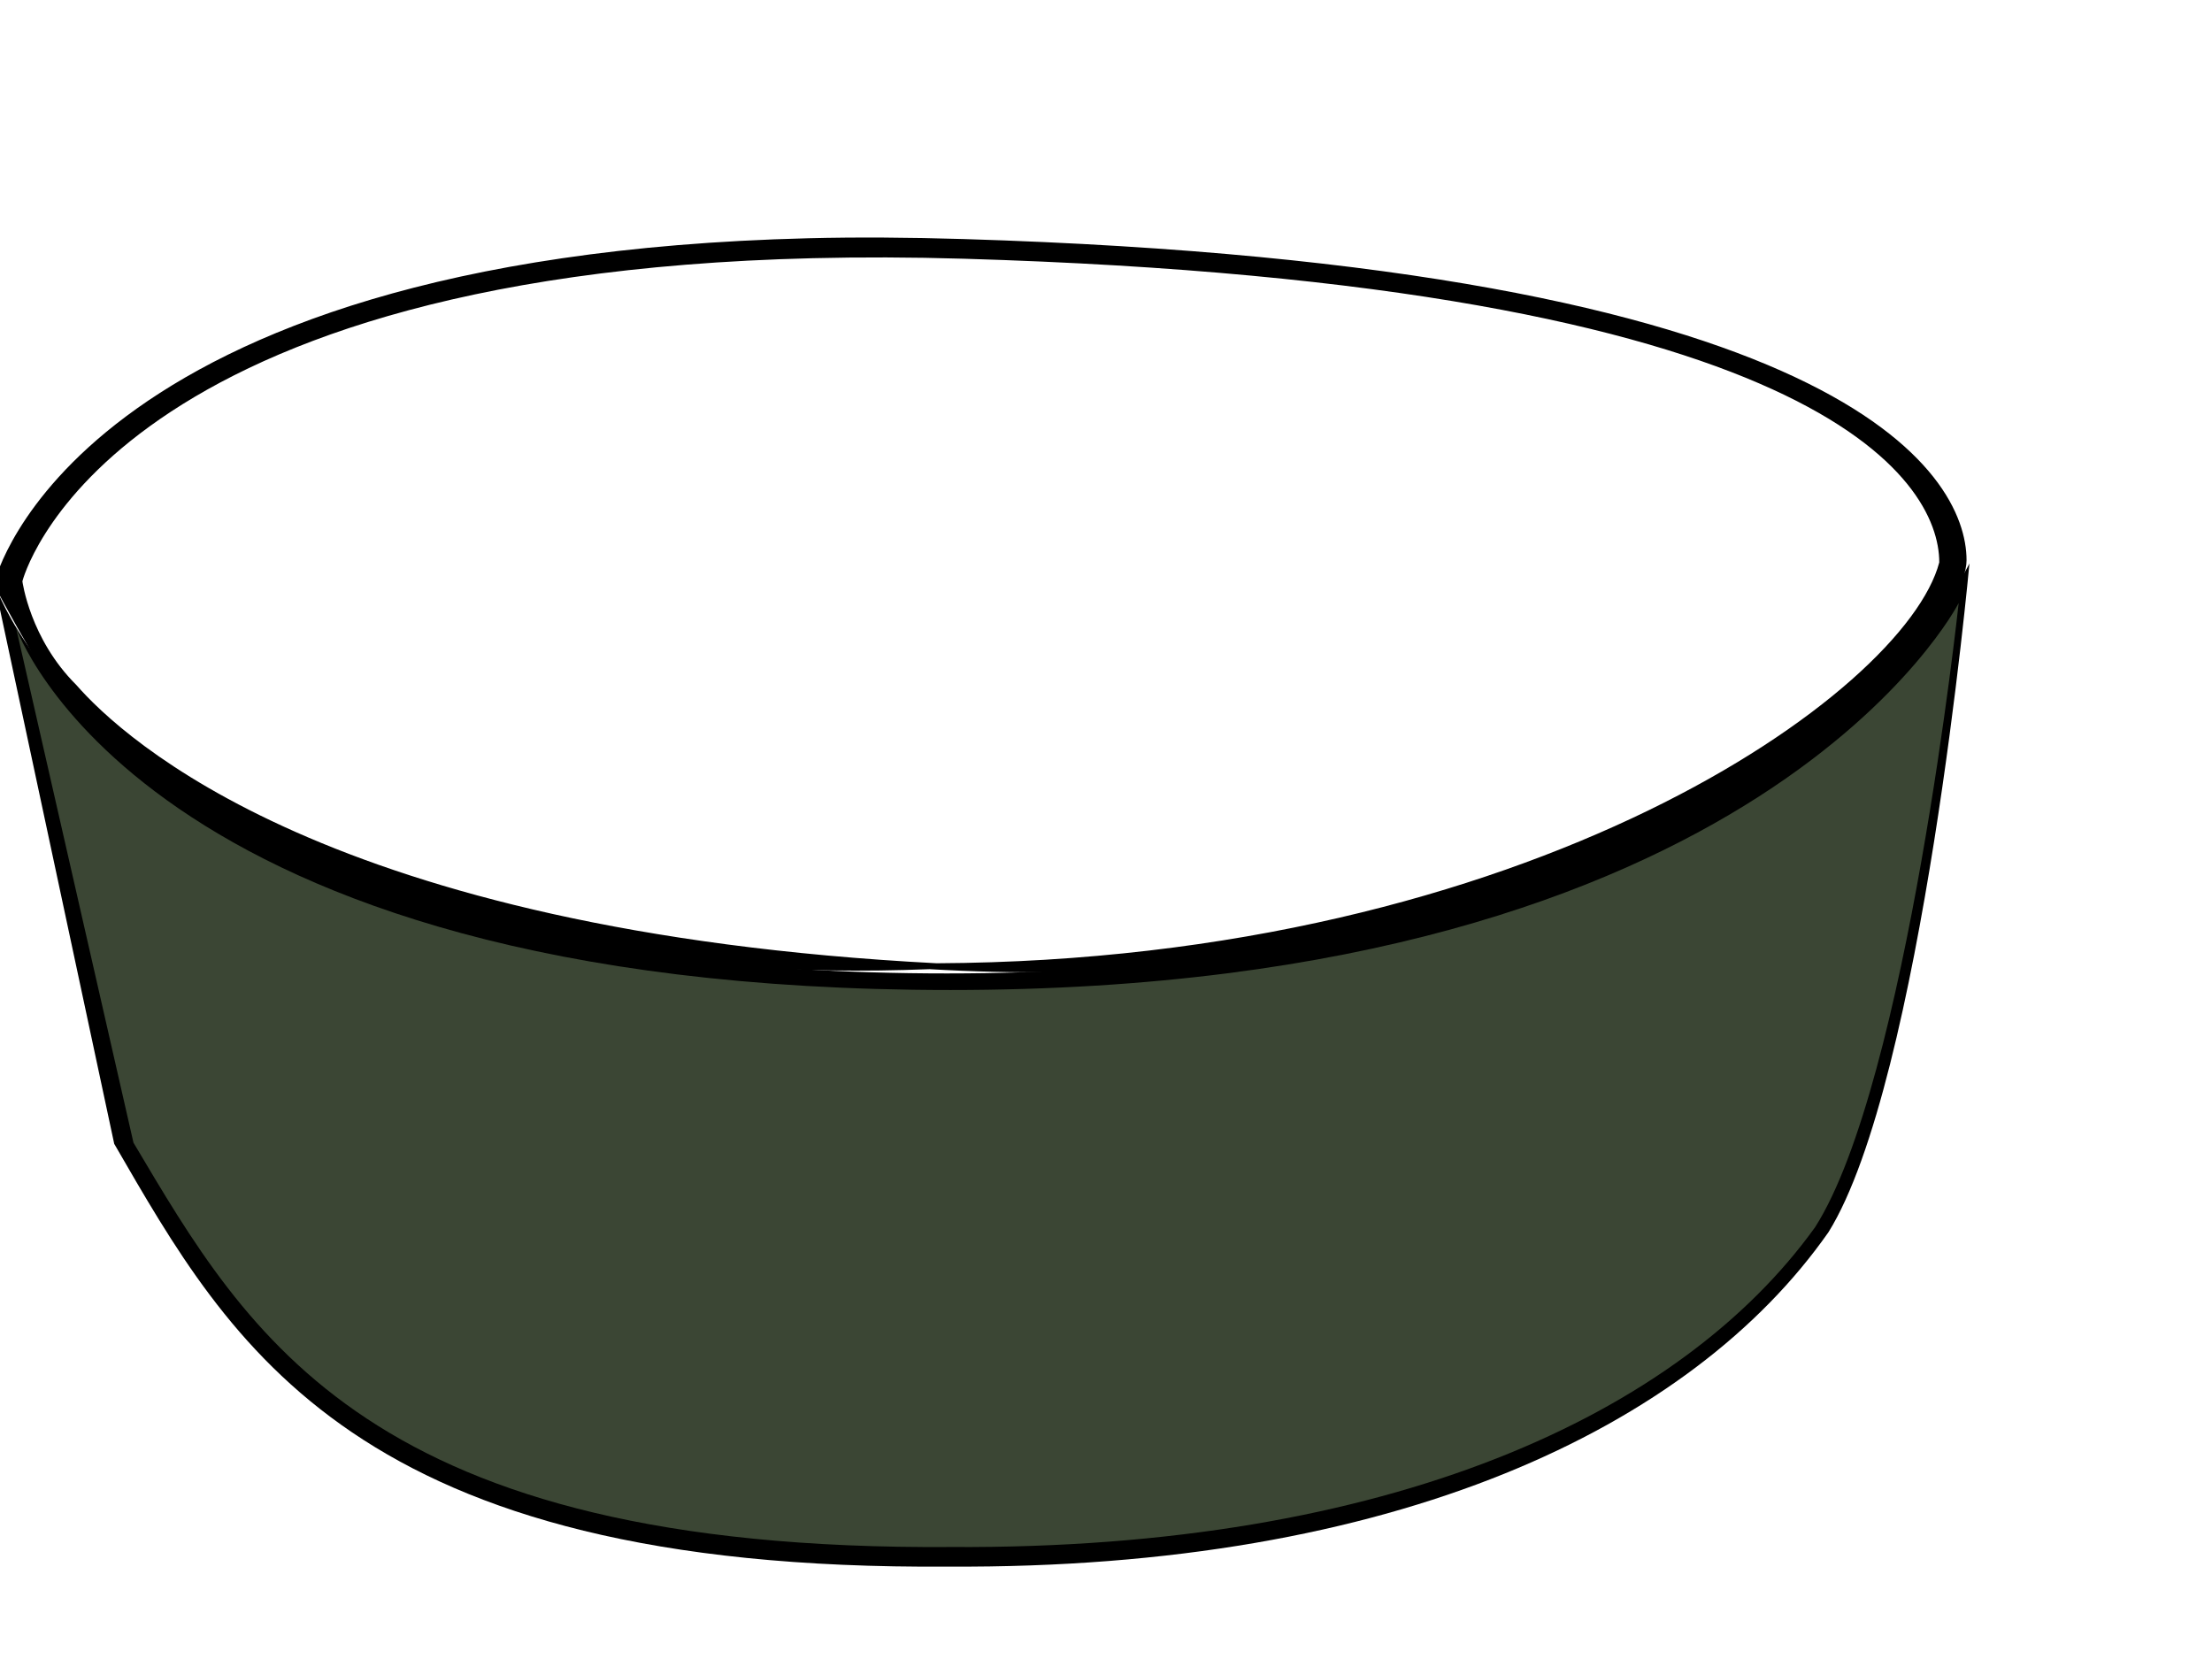
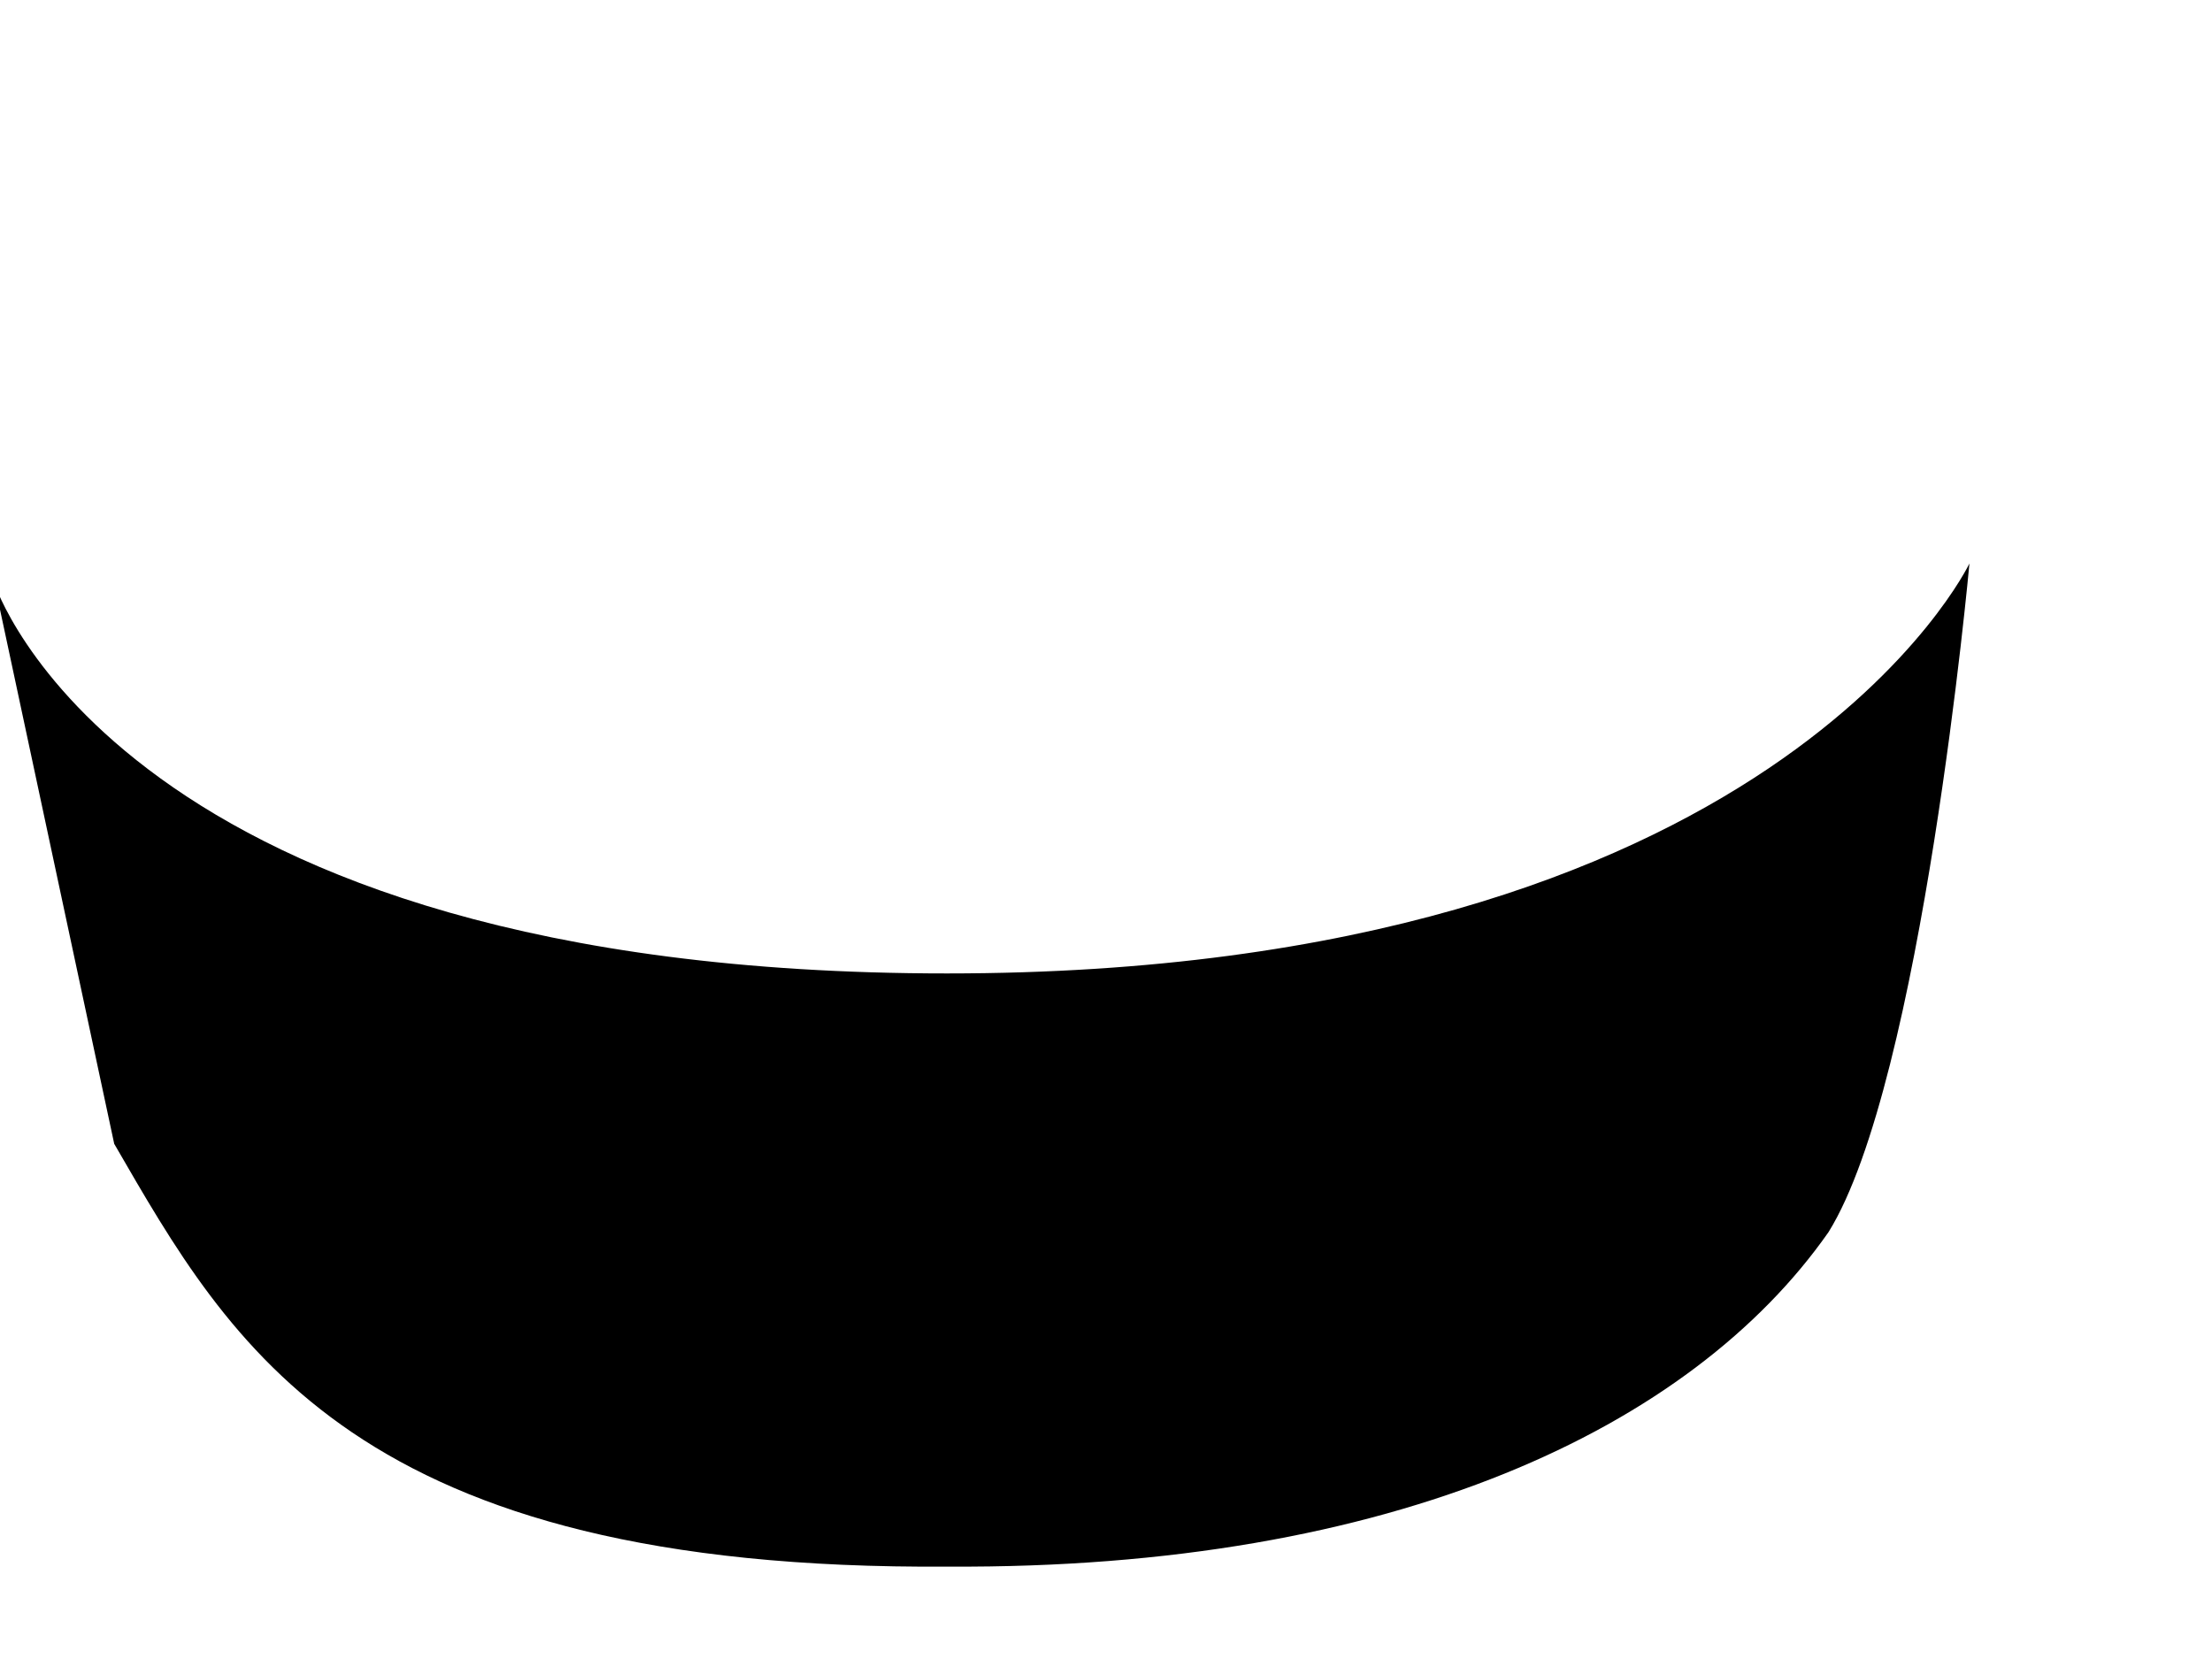
<svg xmlns="http://www.w3.org/2000/svg" width="640" height="480">
  <g>
    <title>Layer 1</title>
    <path fill="#000000" fill-rule="evenodd" stroke-width="1px" id="path2105" d="m-1.618,168.789l34.664,162.155c33.755,58.253 69.304,123.595 241.38,122.324c128.93,0.744 214.922,-40.098 254.616,-96.77c27.11,-43.551 40.776,-193.468 40.776,-193.468c0,0 -56.467,118.616 -295.819,118.616c-239.351,0 -275.616,-112.857 -275.616,-112.857l-0,0l-0,0z" />
-     <path fill="#3b4634" fill-rule="evenodd" stroke-width="1px" id="path1295" d="m4.611,181.484l34.004,149.125c33.113,55.712 67.986,118.204 236.789,116.988c126.477,0.712 210.833,-38.348 249.772,-92.548c26.595,-41.652 41.528,-180.562 41.528,-180.562c0,0 -56.921,111.953 -291.719,111.953c-234.799,0 -270.374,-104.956 -270.374,-104.956l-0,0l0,0z" />
-     <path fill="#000000" fill-rule="evenodd" stroke-width="1px" id="path2056" d="m233.786,68.935c-212.455,5.321 -235.199,99.013 -235.199,99.013c0,0 -5.969,-7.763 11.918,23.234c17.887,30.997 101.4,95.485 258.41,89.228c200.735,11.679 300.068,-93.124 300.068,-118.309c0,-25.184 -35.734,-85.186 -290.131,-92.935c-15.9,-0.484 -30.903,-0.586 -45.066,-0.231l0,0zm1.341,5.77c13.772,-0.335 28.345,-0.304 43.804,0.154c247.348,7.322 282.159,64.062 282.159,87.858c-9.937,37.746 -118.235,115.174 -290.109,115.986c-175.849,-9.153 -235.507,-65.212 -248.924,-80.549c-13.417,-13.345 -15.577,-29.975 -15.577,-29.975c0,0 22.079,-88.446 228.647,-93.474z" />
  </g>
</svg>